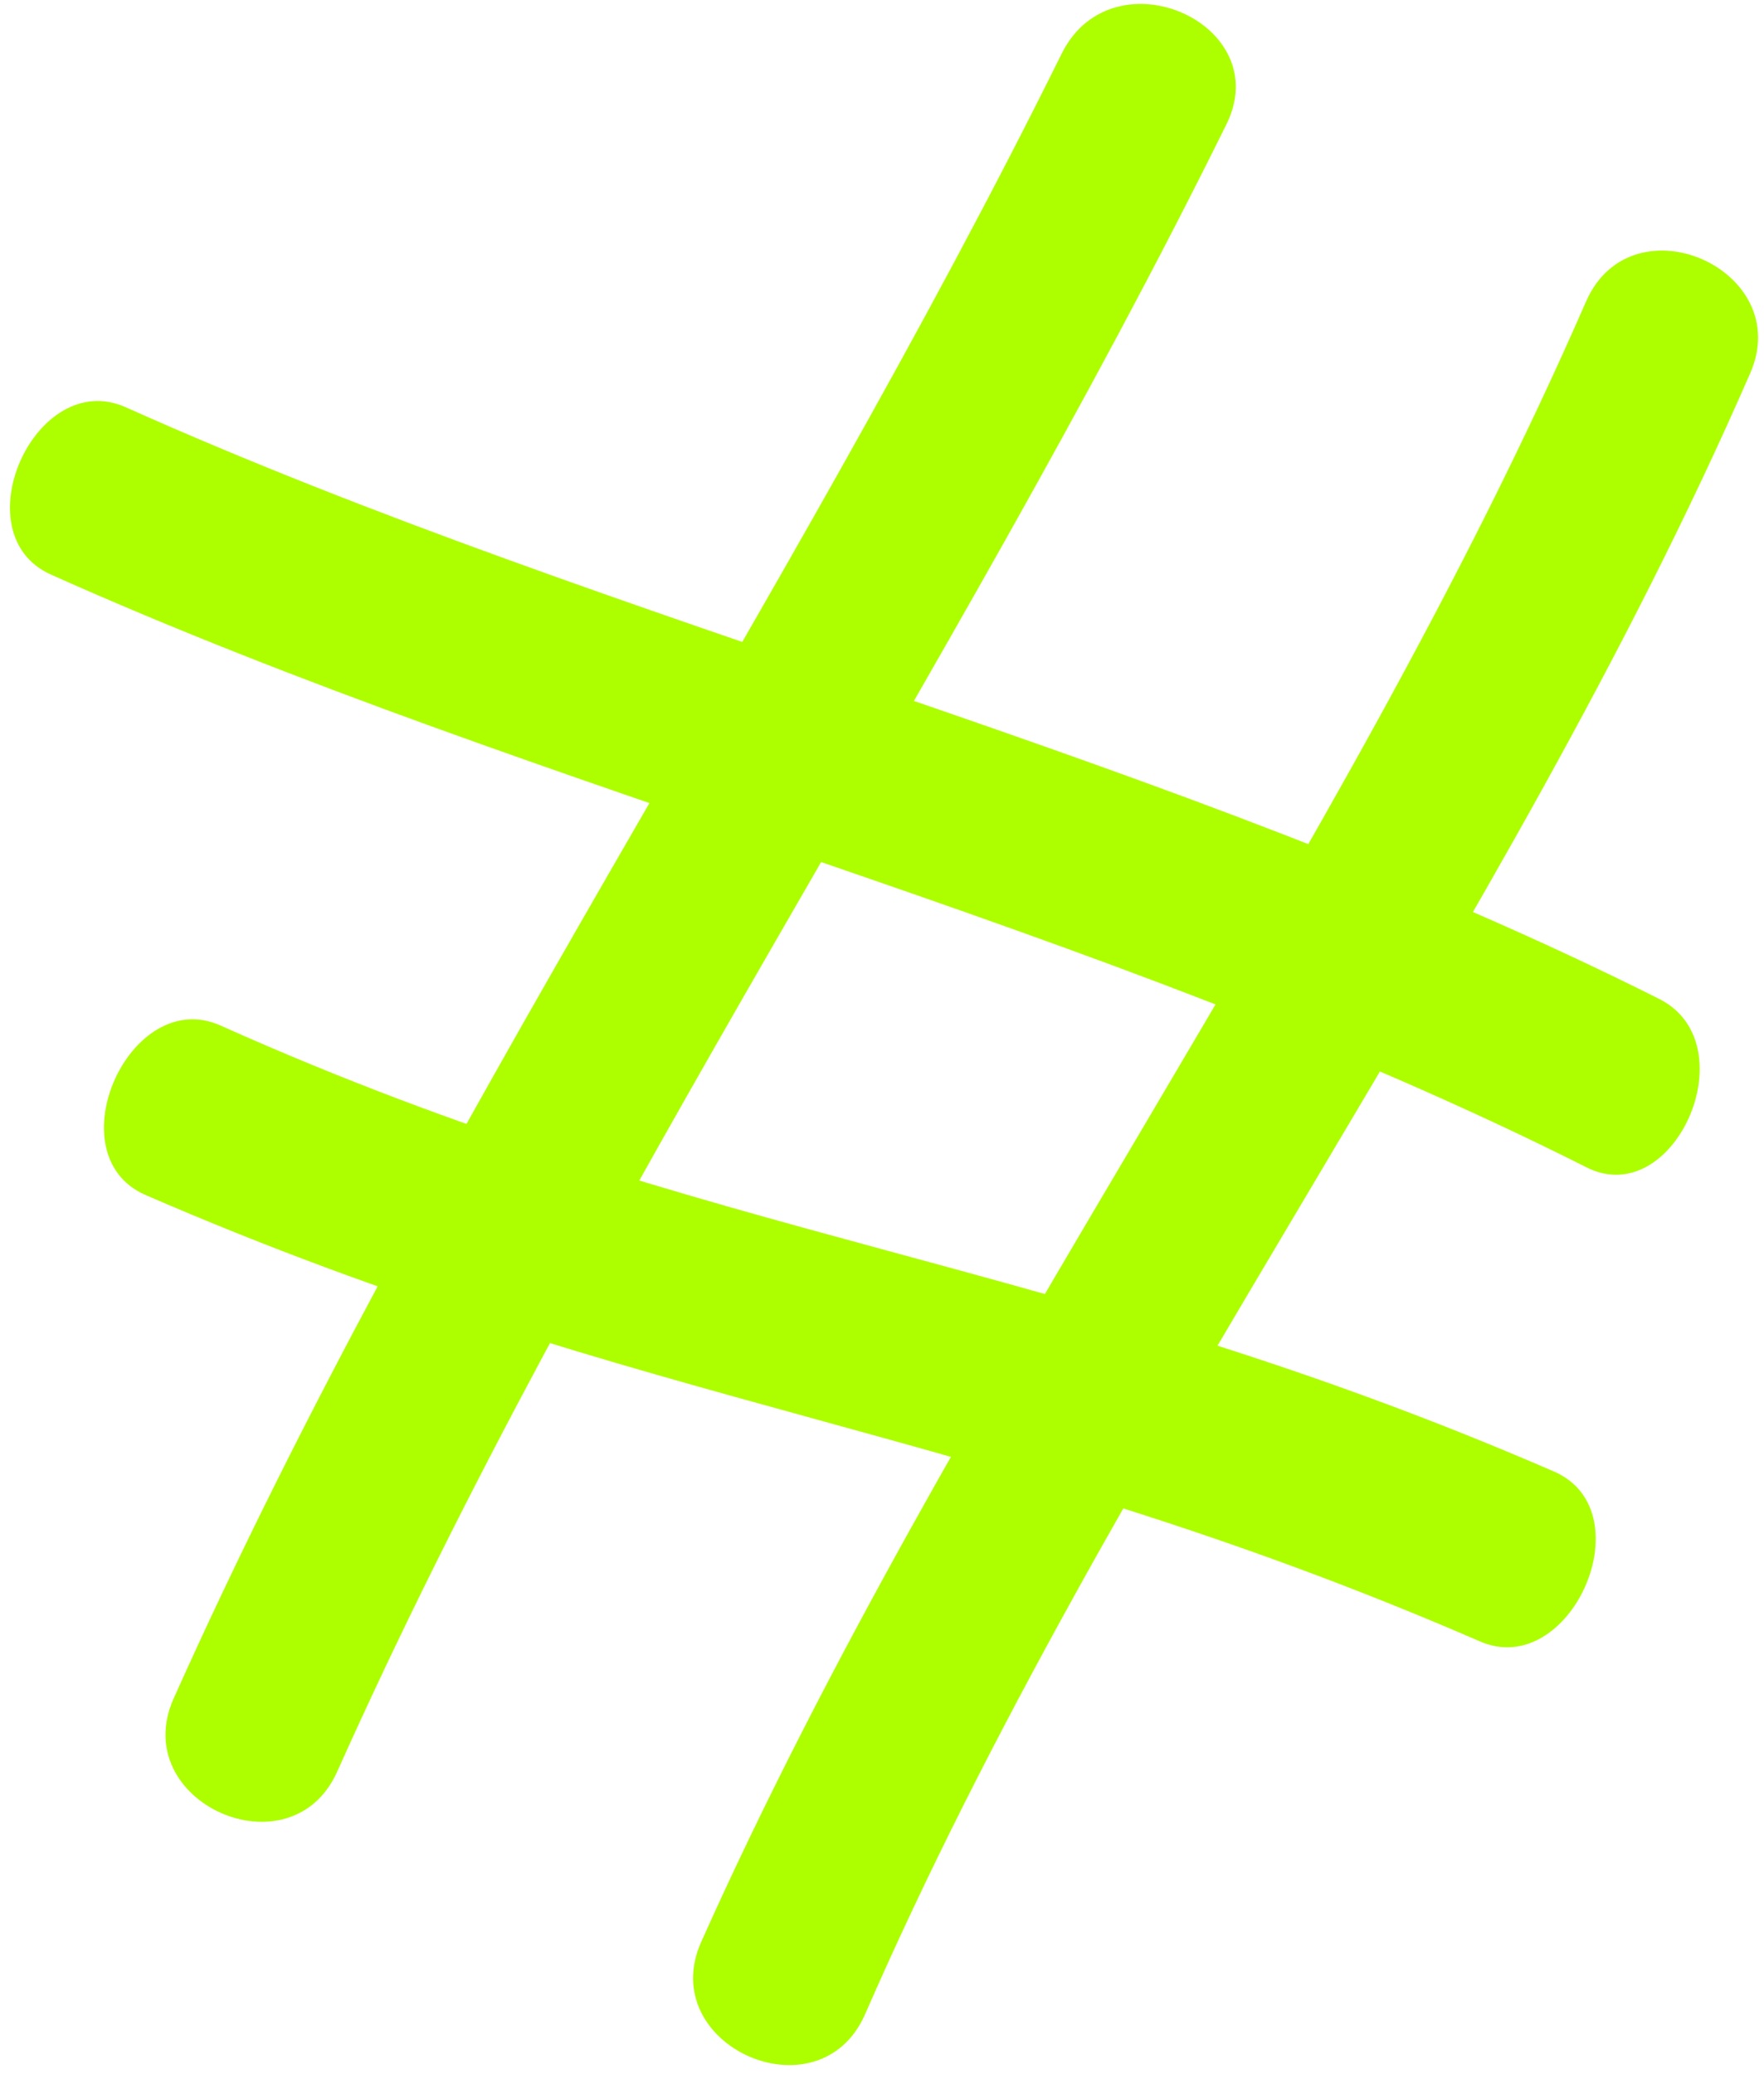
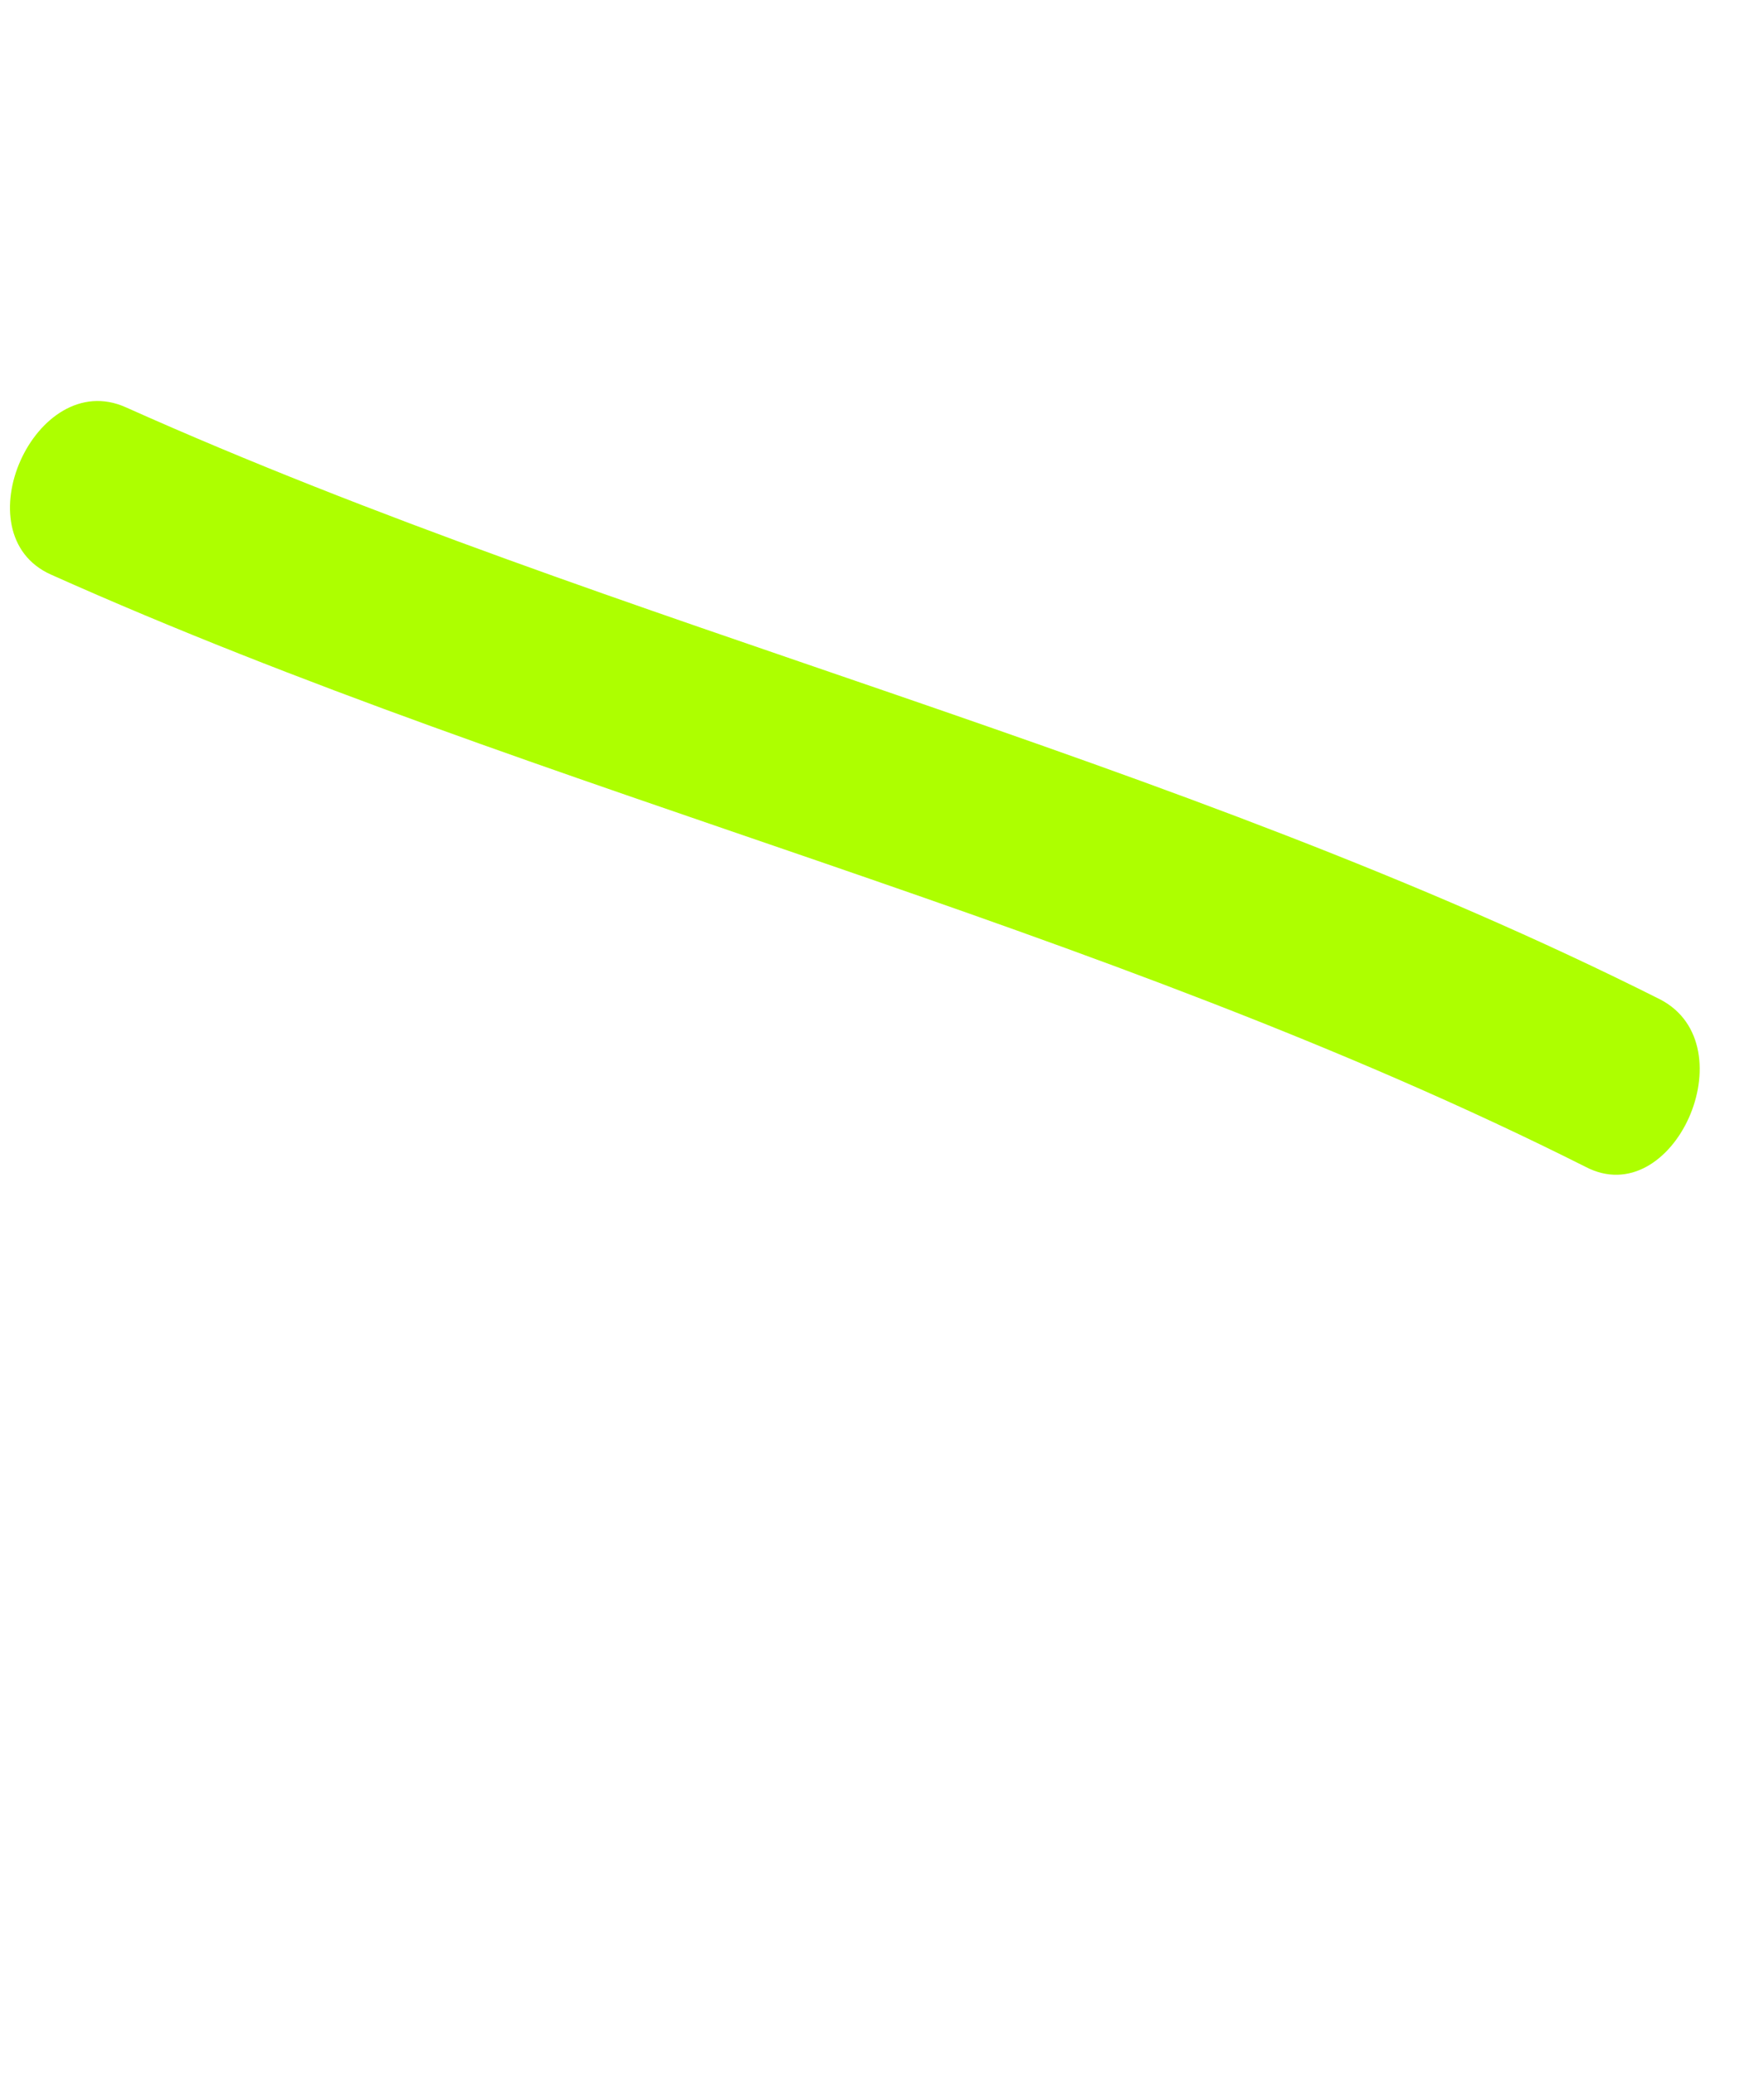
<svg xmlns="http://www.w3.org/2000/svg" width="148" height="174" viewBox="0 0 148 174" fill="none">
  <path d="M4.27 48.2C45.788 66.785 92.345 77.43 133.026 97.886C140.402 101.749 146.684 87.716 139.308 83.852C98.627 63.396 52.07 52.752 10.552 34.166C2.966 30.771 -3.316 44.805 4.27 48.2Z" fill="#ADFF00" />
-   <path d="M12.153 100.225C54.006 118.391 82.646 119.681 124.098 137.668C131.706 141.074 138.058 126.883 130.451 123.478C88.598 105.311 59.746 104.494 18.505 86.034C10.898 82.629 4.545 96.819 12.153 100.225Z" fill="#ADFF00" />
-   <path d="M72.557 169.032C93.412 121.217 126.167 78.729 146.816 31.371C150.71 22.673 136.991 16.532 133.098 25.23C112.243 73.046 79.945 115.739 58.838 162.892C54.945 171.59 68.663 177.731 72.557 169.032Z" fill="#ADFF00" />
-   <path d="M28.291 148.623C49.603 101.012 79.701 57.335 102.842 10.543C107.193 2.049 93.475 -4.091 89.124 4.402C65.983 51.194 35.884 94.872 14.572 142.482C10.678 151.18 24.397 157.321 28.291 148.623Z" fill="#ADFF00" />
</svg>